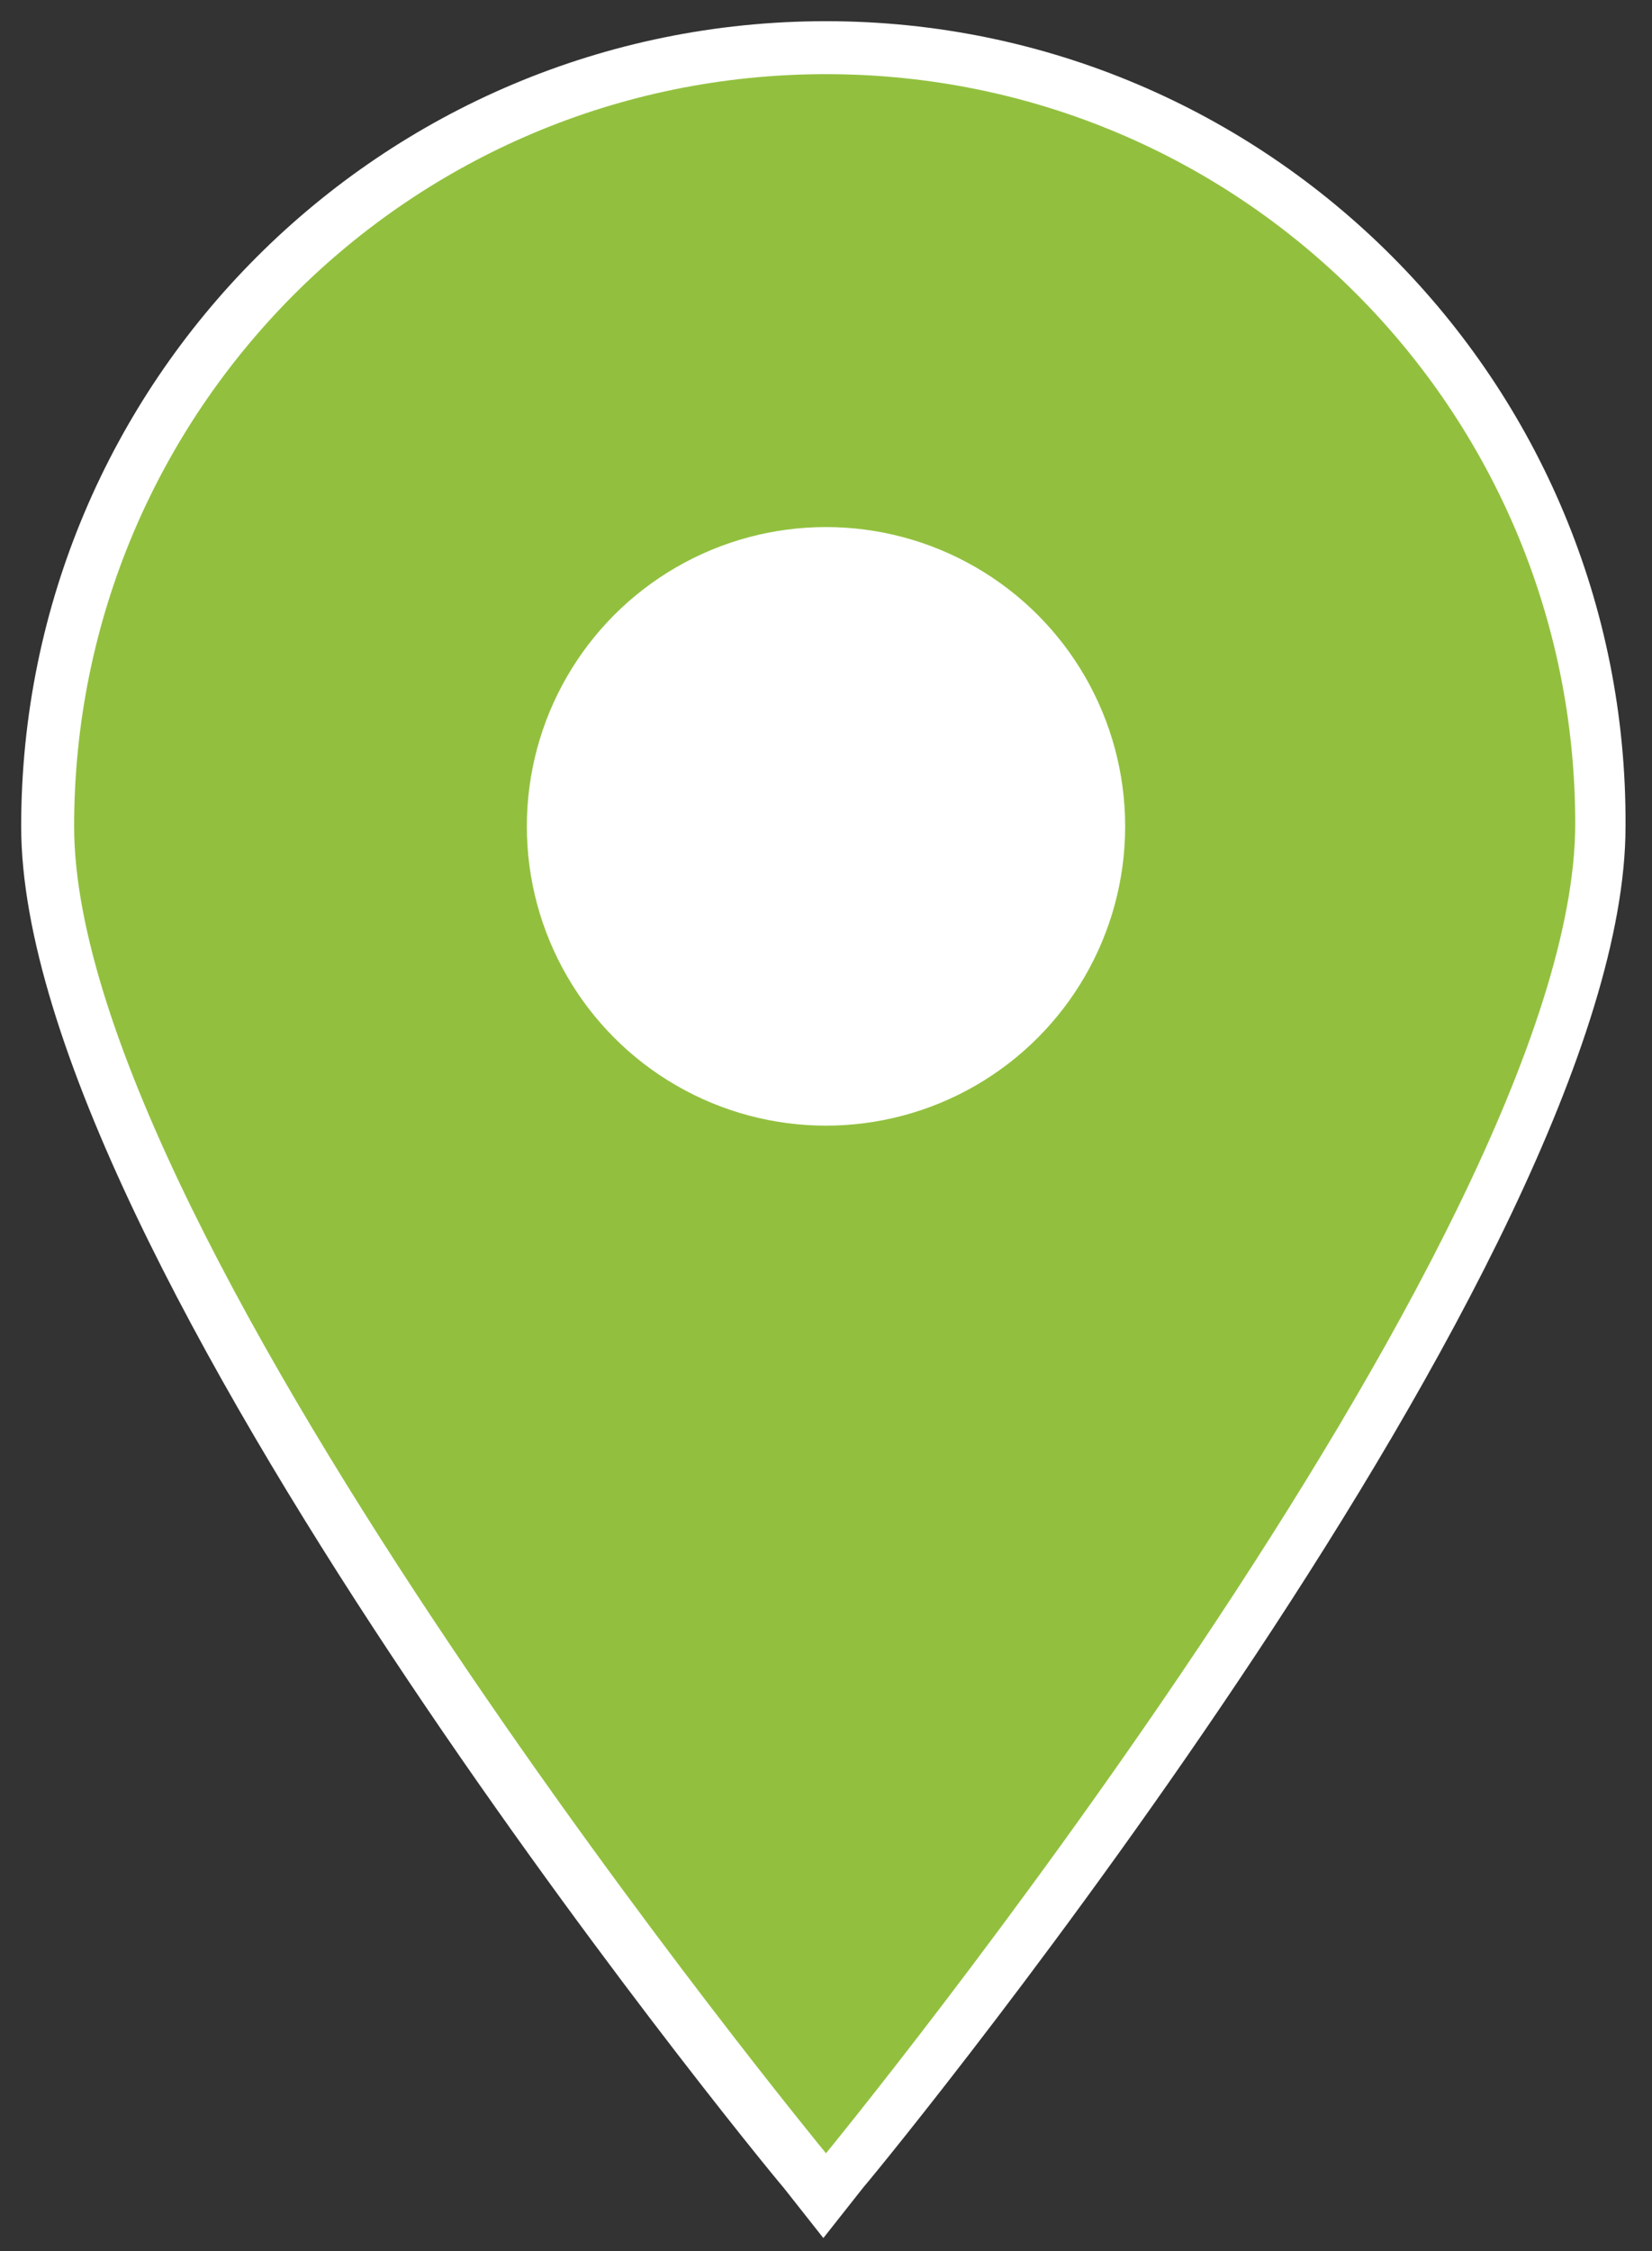
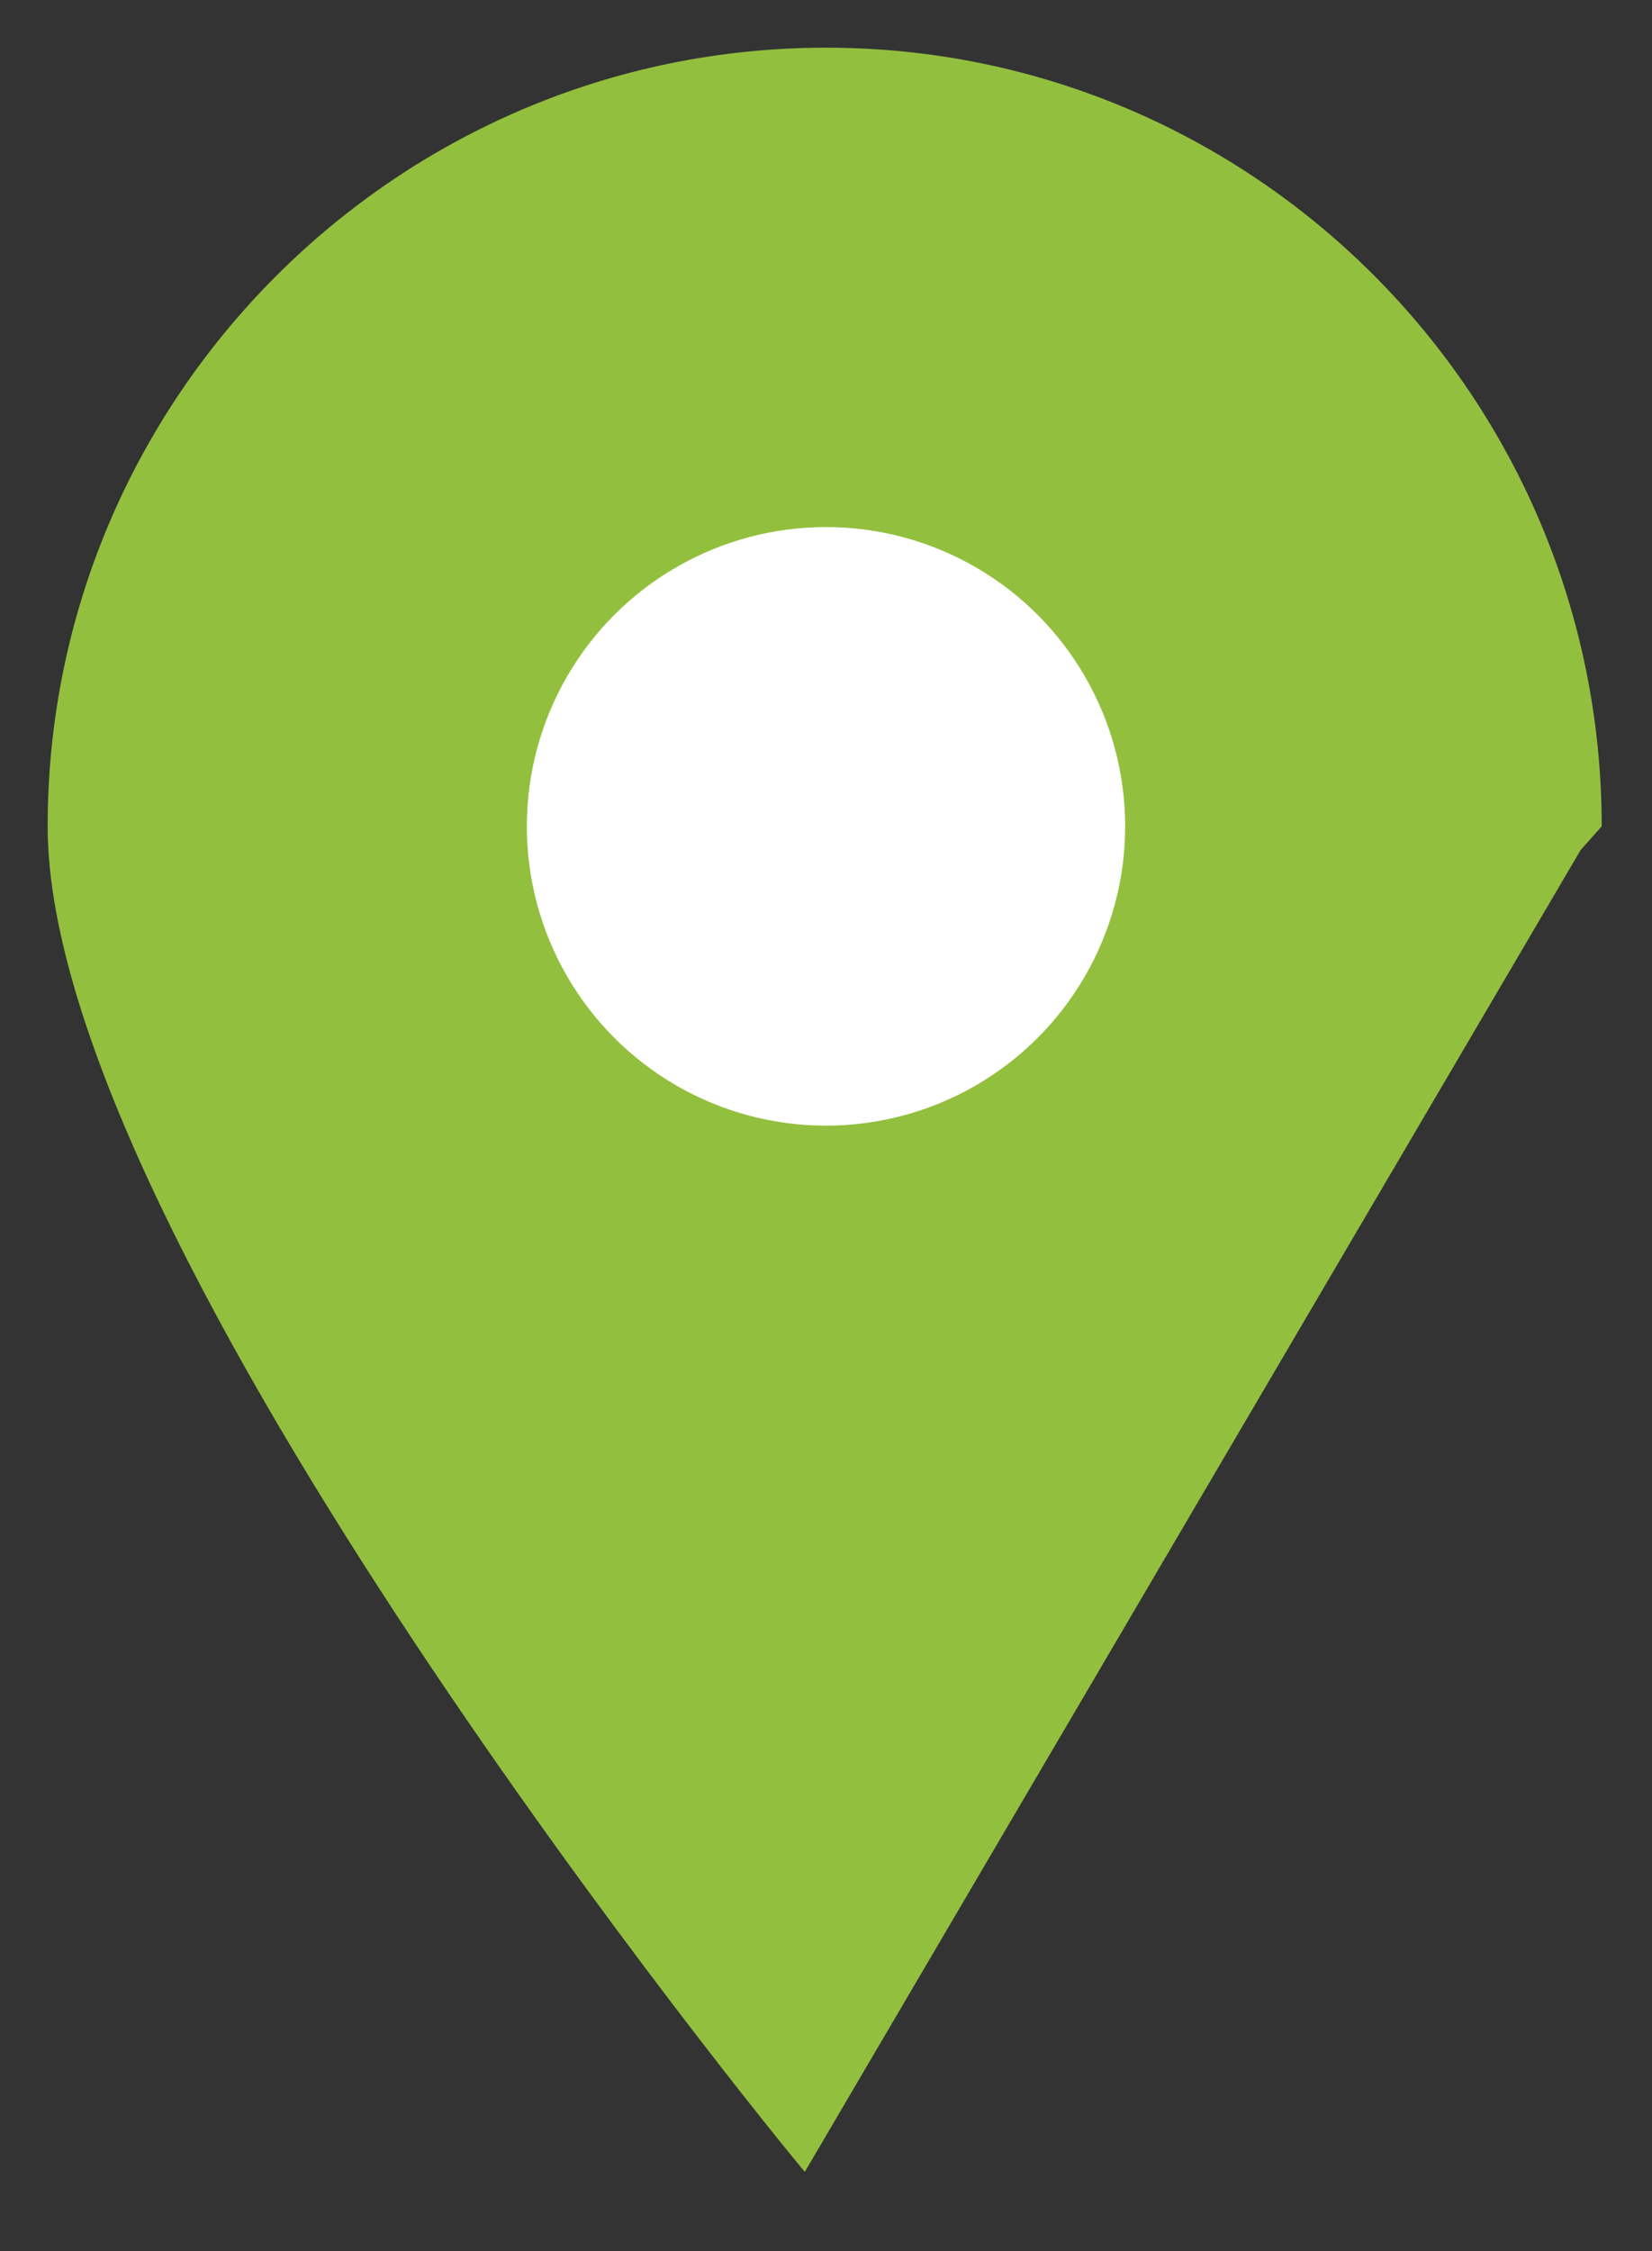
<svg xmlns="http://www.w3.org/2000/svg" version="1.0" id="Layer_1" x="0px" y="0px" viewBox="0 0 62.4 85" style="enable-background:new 0 0 62.4 85;" xml:space="preserve">
  <rect x="0" y="0" width="62.4" height="85" fill="#333333" stroke="none" />
  <style type="text/css">
	.st0{fill:#92C03E;}
	.st1{fill:#FFFFFF;}
</style>
  <g>
    <g>
-       <path class="st0" d="M30.4,82C29.2,80.6,1.8,47,1.8,31.2C1.8,15,15,1.8,31.2,1.8S60.5,15,60.5,31.2C60.5,47,33.1,80.6,32,82    l-0.8,0.9L30.4,82z" />
+       <path class="st0" d="M30.4,82C29.2,80.6,1.8,47,1.8,31.2C1.8,15,15,1.8,31.2,1.8S60.5,15,60.5,31.2l-0.8,0.9L30.4,82z" />
      <g>
-         <path class="st1" d="M31.2,2.8c15.7,0,28.3,12.7,28.3,28.3c0,15.7-28.3,50.2-28.3,50.2S2.8,46.8,2.8,31.2     C2.8,15.5,15.5,2.8,31.2,2.8 M31.2,0.8C14.4,0.8,0.8,14.4,0.8,31.2c0,16.2,27.6,50,28.8,51.4l1.5,1.9l1.5-1.9     c1.2-1.4,28.8-35.2,28.8-51.4C61.5,14.4,47.9,0.8,31.2,0.8L31.2,0.8z" />
-       </g>
+         </g>
    </g>
    <circle class="st1" cx="31.2" cy="31.2" r="11.3" />
  </g>
</svg>